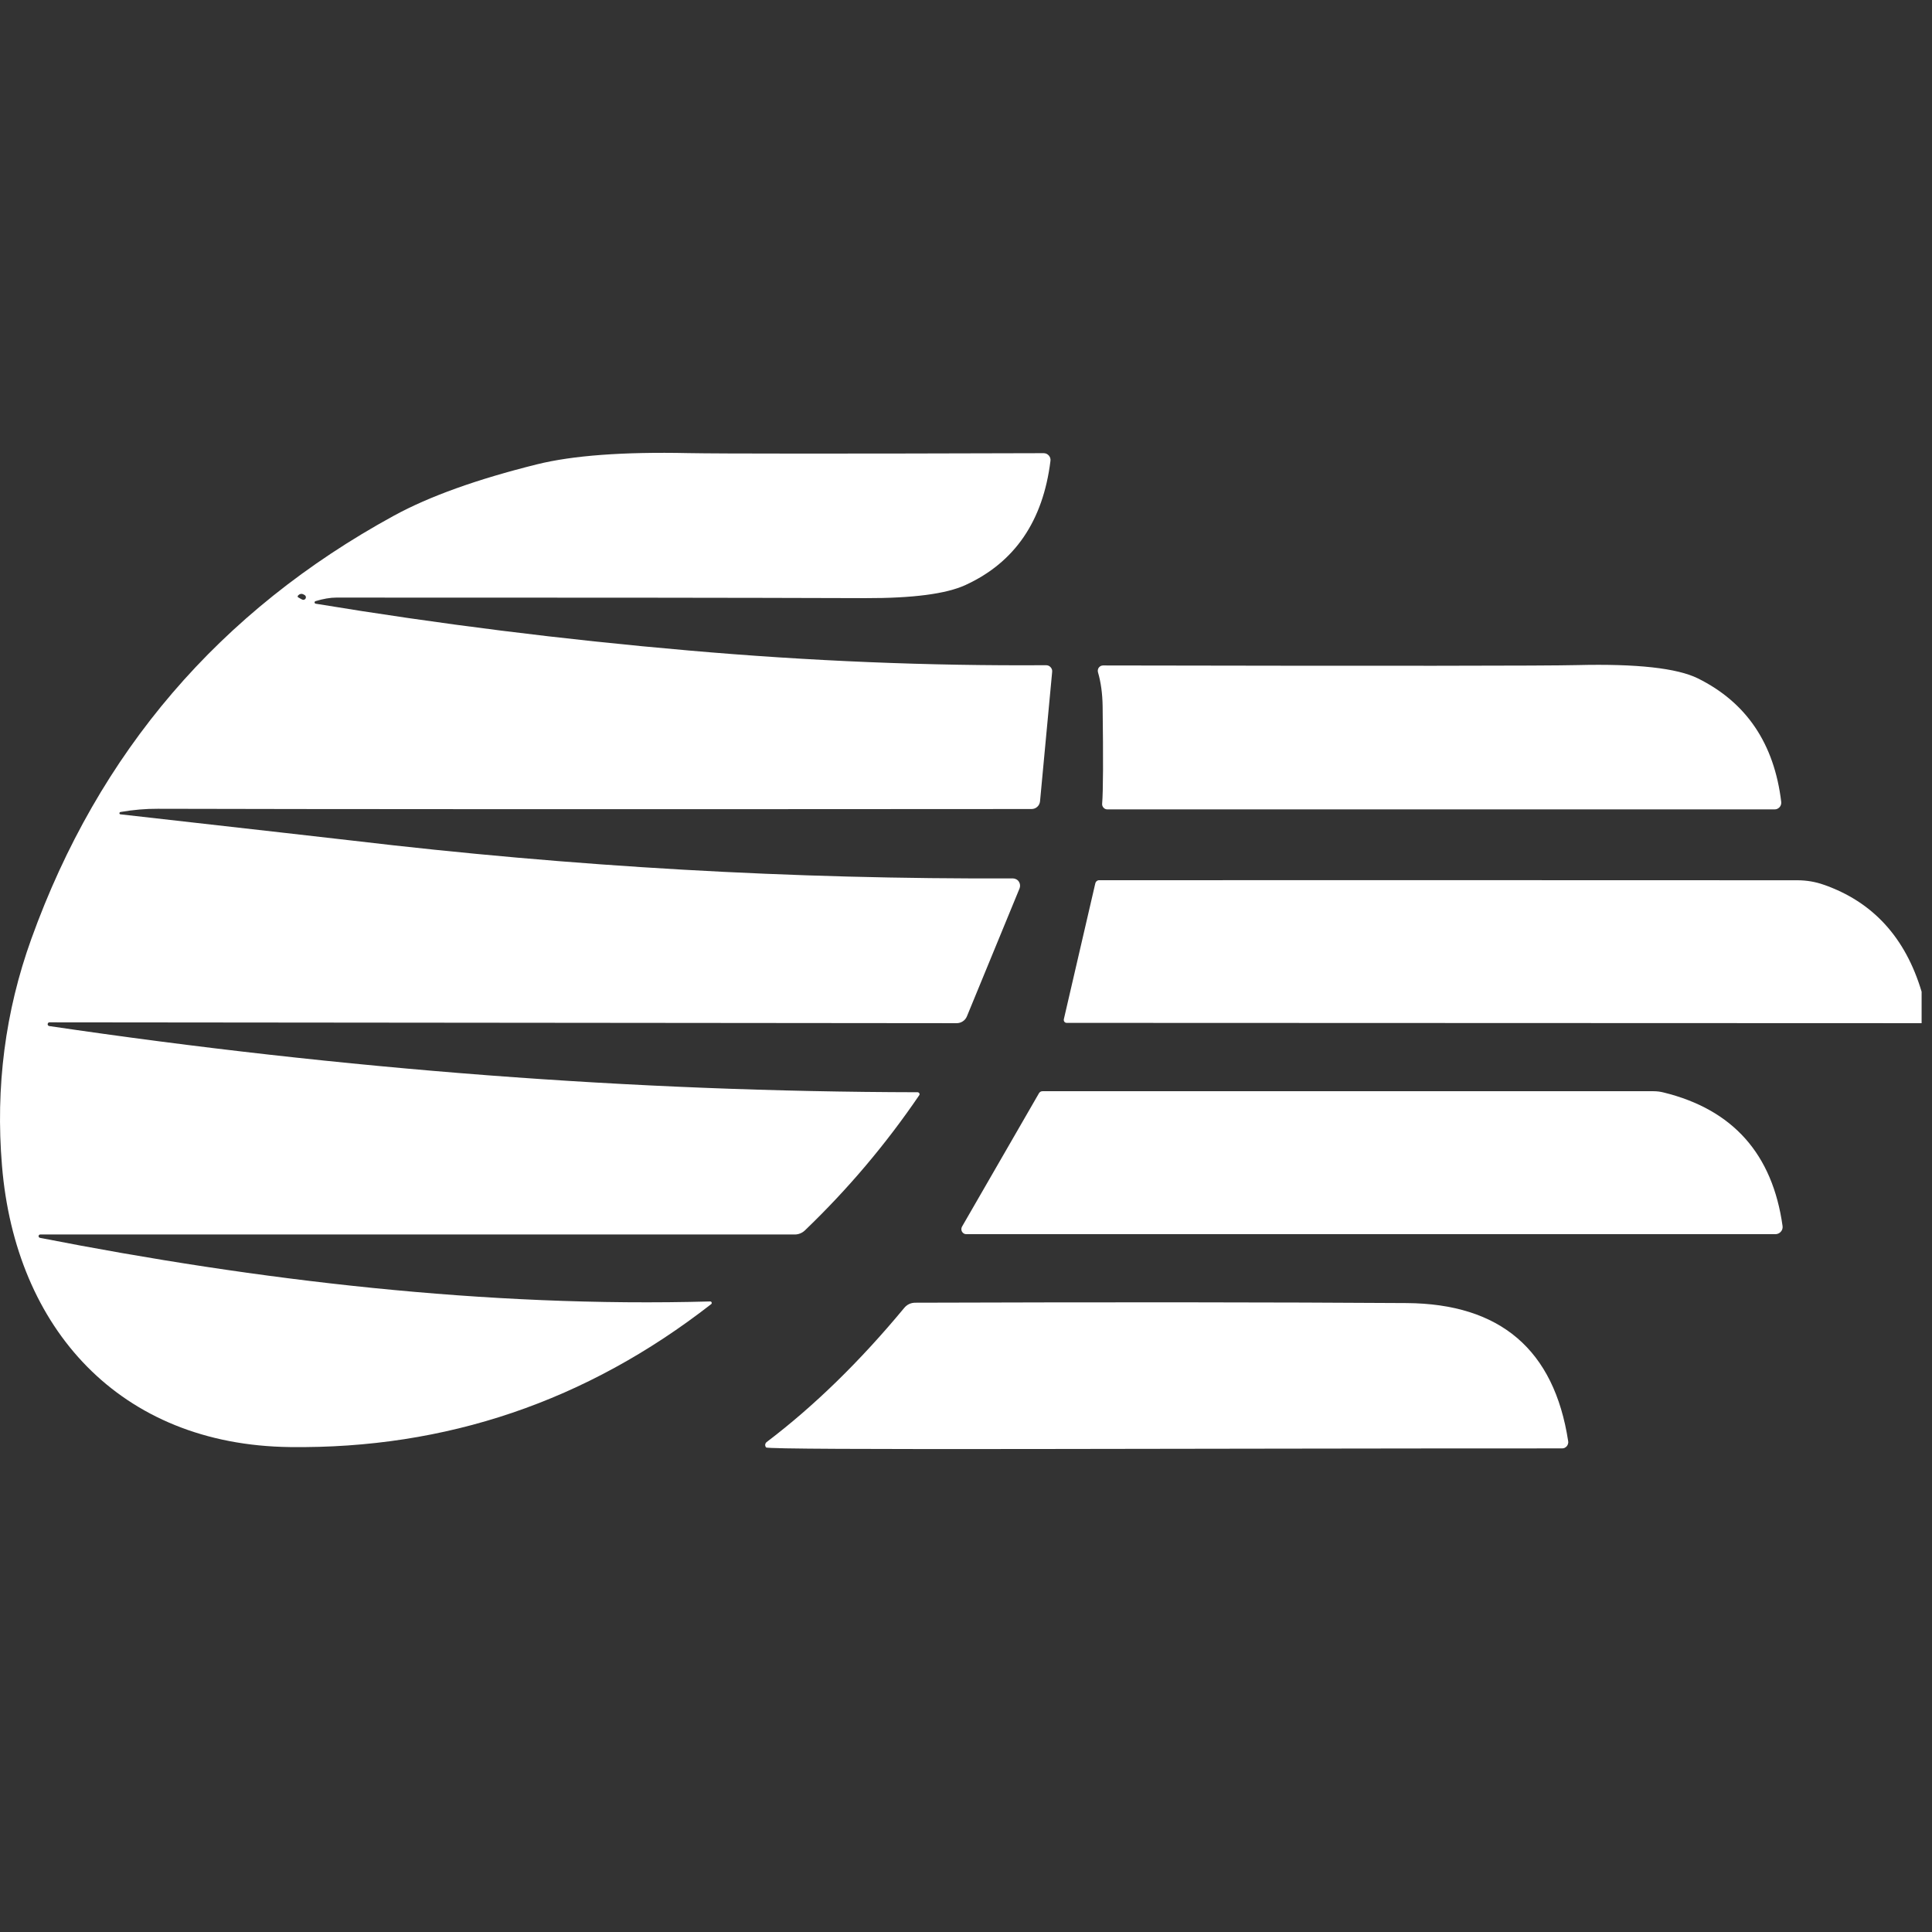
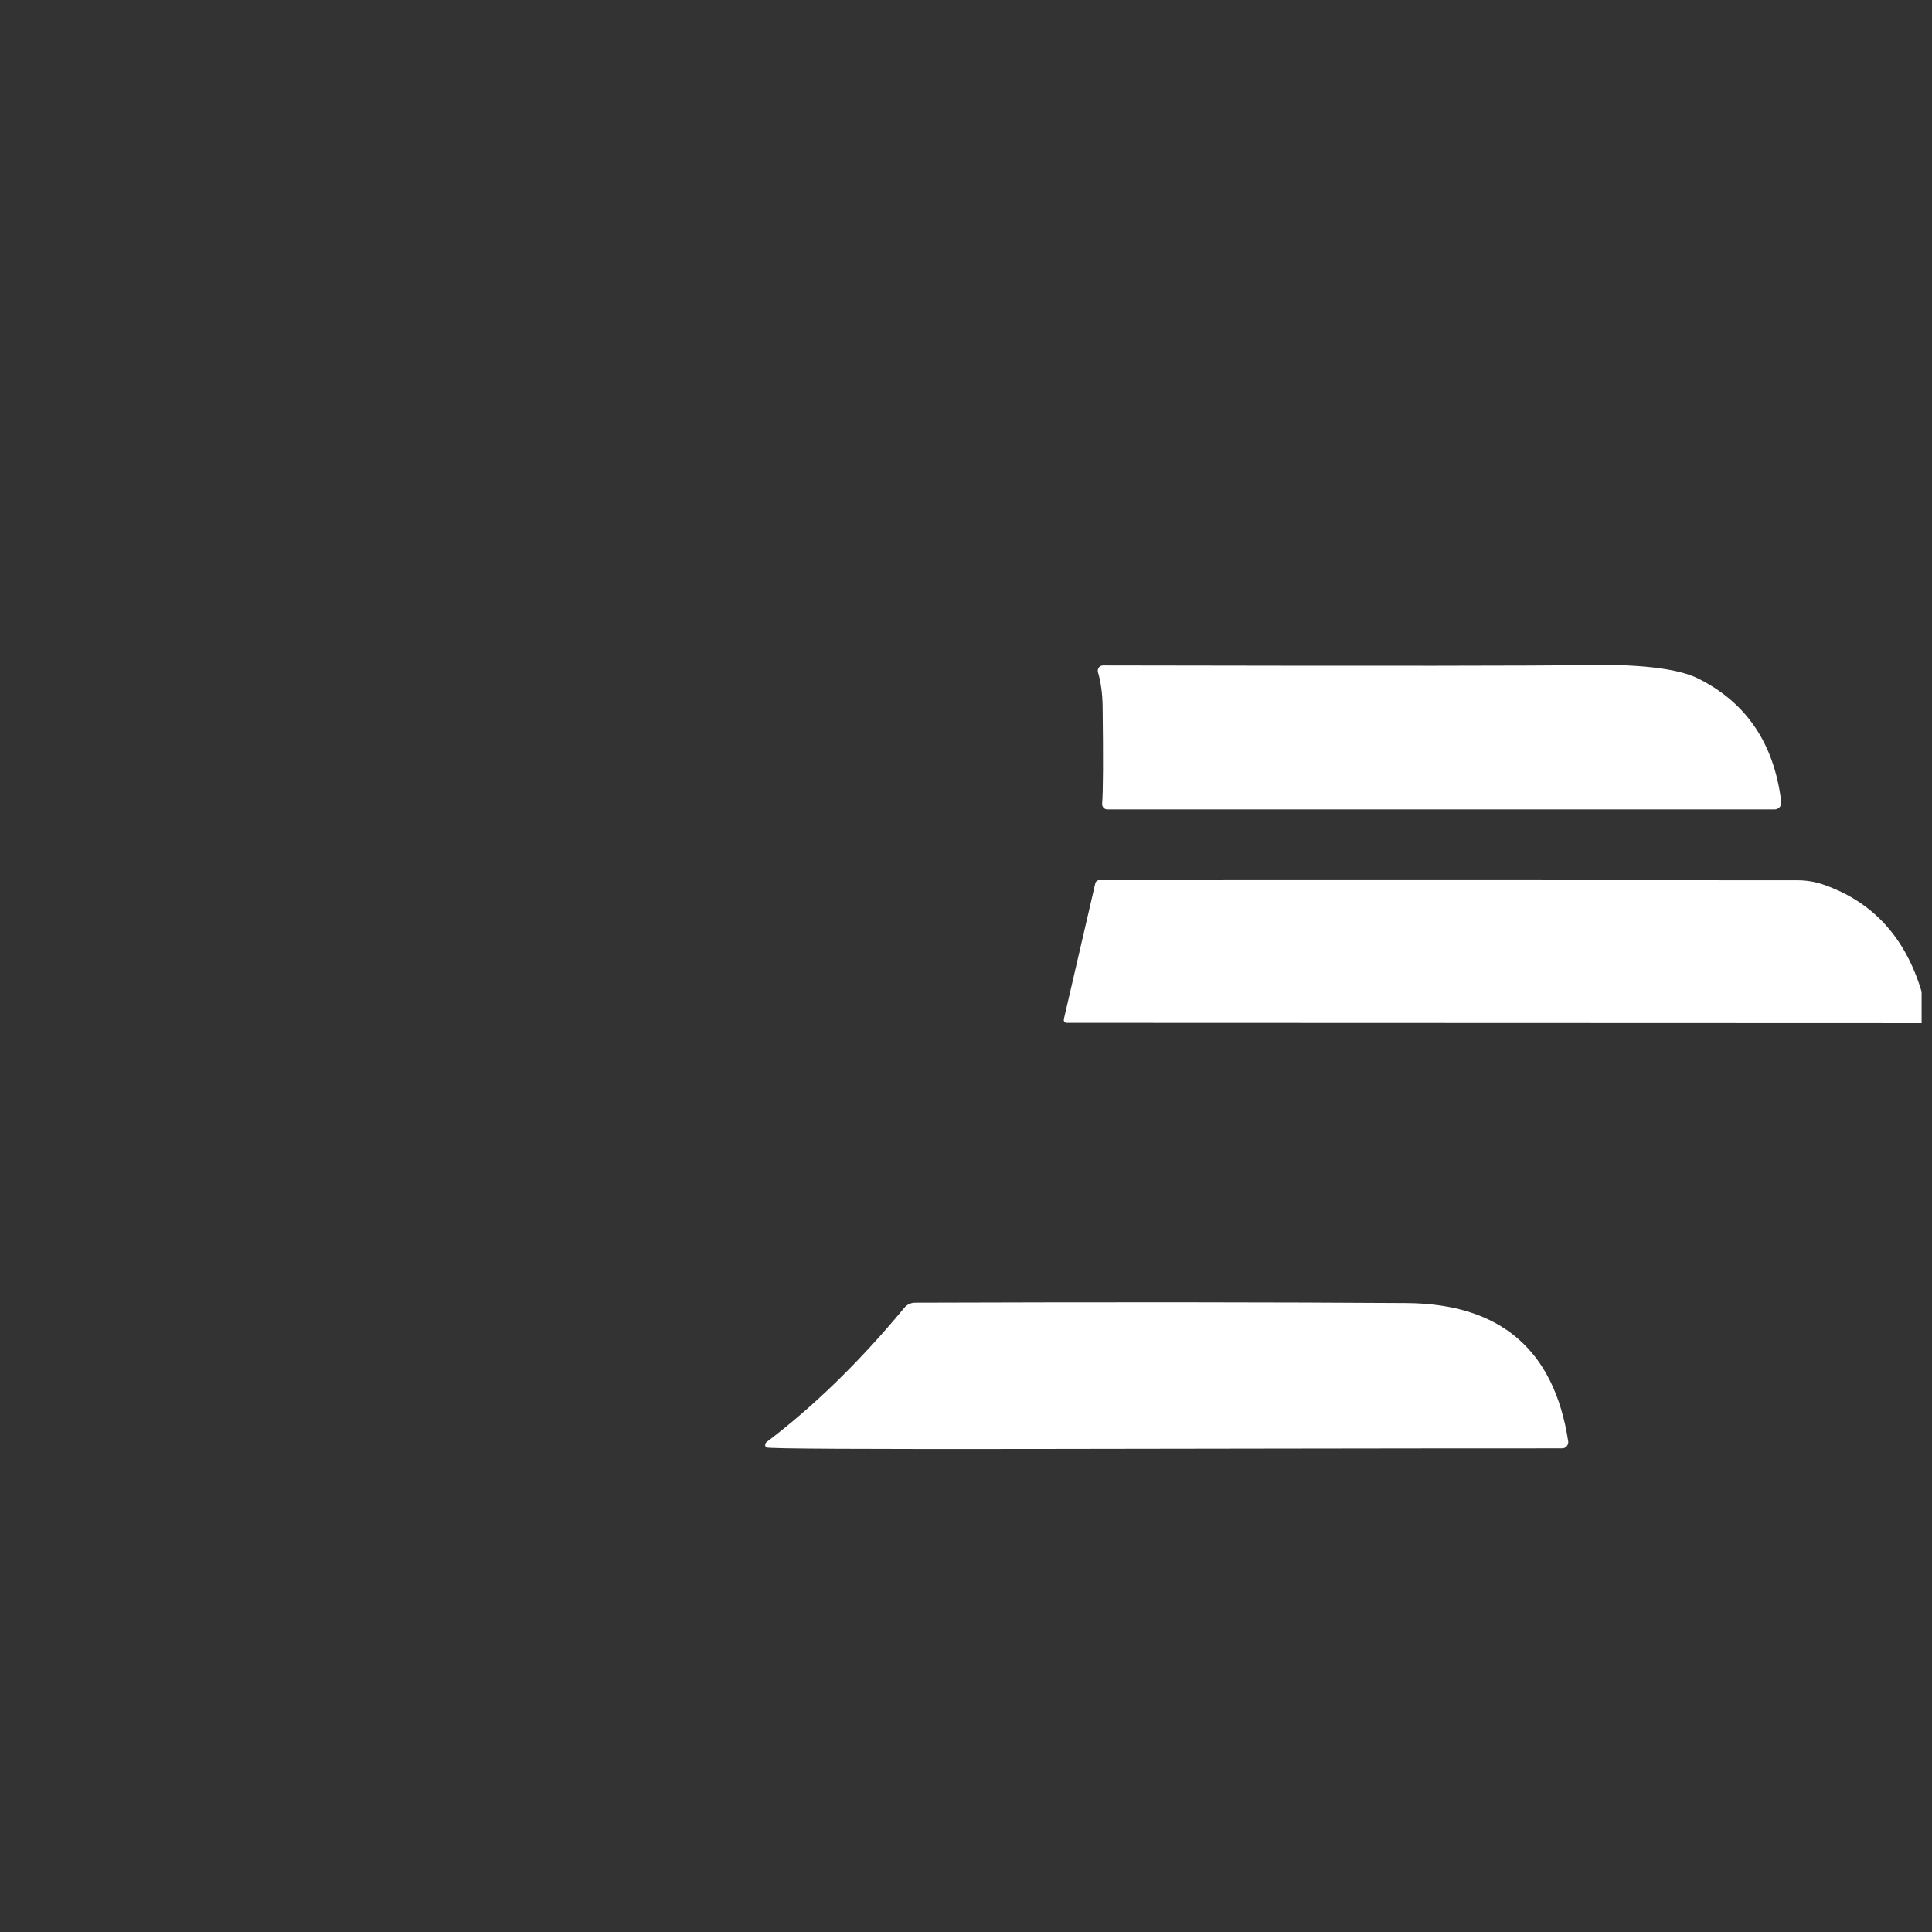
<svg xmlns="http://www.w3.org/2000/svg" width="32" height="32" viewBox="0 0 32 32" fill="none">
  <rect x="0" y="0" width="32" height="32" fill="#333333" stroke="none" />
-   <path d="M0.67 20.447C0.663 20.446 0.655 20.448 0.649 20.453C0.644 20.457 0.64 20.464 0.639 20.471C0.638 20.479 0.64 20.486 0.645 20.492C0.65 20.498 0.657 20.502 0.664 20.503C4.268 21.209 8.065 21.659 11.765 21.556C11.77 21.556 11.774 21.558 11.778 21.561C11.783 21.564 11.786 21.568 11.787 21.573C11.789 21.578 11.789 21.583 11.788 21.587C11.787 21.592 11.784 21.597 11.78 21.6C9.713 23.211 7.387 24 4.803 23.968C1.98 23.934 0.255 22.002 0.033 19.309C-0.076 18.004 0.086 16.752 0.519 15.551C1.633 12.456 3.635 10.12 6.525 8.541C7.111 8.221 7.9 7.938 8.893 7.691C9.485 7.544 10.321 7.482 11.402 7.505C11.943 7.515 13.904 7.516 17.287 7.506C17.303 7.506 17.319 7.51 17.334 7.516C17.348 7.523 17.361 7.533 17.372 7.545C17.383 7.557 17.39 7.571 17.395 7.586C17.4 7.601 17.401 7.617 17.399 7.633C17.276 8.63 16.807 9.316 15.991 9.69C15.671 9.837 15.118 9.909 14.333 9.907C12.27 9.9 9.348 9.897 5.569 9.898C5.471 9.898 5.356 9.917 5.225 9.957C5.22 9.959 5.216 9.962 5.214 9.966C5.211 9.97 5.21 9.975 5.21 9.979C5.211 9.984 5.213 9.989 5.216 9.992C5.219 9.996 5.223 9.998 5.228 9.999C7.27 10.336 9.329 10.594 11.404 10.774C13.411 10.95 15.385 11.031 17.326 11.018C17.34 11.018 17.354 11.021 17.367 11.026C17.38 11.032 17.392 11.04 17.401 11.051C17.411 11.061 17.418 11.074 17.423 11.087C17.427 11.101 17.429 11.115 17.427 11.129L17.226 13.274C17.222 13.309 17.206 13.341 17.18 13.364C17.154 13.388 17.12 13.4 17.085 13.4C10.035 13.405 5.21 13.403 2.612 13.396C2.415 13.395 2.21 13.412 1.997 13.449C1.992 13.449 1.987 13.452 1.983 13.456C1.98 13.46 1.978 13.465 1.978 13.47C1.978 13.475 1.98 13.48 1.983 13.483C1.987 13.487 1.992 13.488 1.997 13.488C4.351 13.754 5.628 13.898 5.828 13.922C9.481 14.356 13.129 14.565 16.774 14.549C16.794 14.549 16.814 14.554 16.831 14.563C16.849 14.572 16.864 14.585 16.875 14.602C16.886 14.618 16.893 14.637 16.895 14.657C16.897 14.677 16.894 14.697 16.887 14.715L16.015 16.834C16.001 16.868 15.978 16.896 15.948 16.916C15.918 16.936 15.882 16.947 15.846 16.947L0.819 16.933C0.812 16.933 0.806 16.935 0.801 16.939C0.796 16.944 0.792 16.95 0.791 16.956L0.789 16.961C0.789 16.969 0.791 16.977 0.796 16.984C0.802 16.99 0.809 16.994 0.817 16.995C5.703 17.716 10.497 18.082 15.199 18.091C15.204 18.091 15.21 18.093 15.215 18.096C15.22 18.099 15.225 18.104 15.227 18.109C15.23 18.114 15.231 18.12 15.231 18.125C15.23 18.131 15.229 18.136 15.225 18.141C14.672 18.953 14.041 19.699 13.332 20.379C13.287 20.422 13.227 20.447 13.165 20.447H0.67ZM5.047 9.857C5.021 9.84 5 9.834 4.984 9.837C4.975 9.838 4.966 9.842 4.958 9.846C4.95 9.851 4.943 9.857 4.938 9.862C4.933 9.868 4.93 9.874 4.93 9.88C4.93 9.885 4.933 9.89 4.937 9.893C4.984 9.922 5.013 9.936 5.023 9.935C5.033 9.935 5.042 9.933 5.049 9.927C5.057 9.922 5.062 9.914 5.065 9.905C5.068 9.896 5.067 9.887 5.064 9.878C5.061 9.869 5.055 9.862 5.047 9.857Z" fill="white" />
  <path d="M18.186 11.135C18.182 11.122 18.182 11.108 18.184 11.095C18.186 11.081 18.192 11.068 18.2 11.057C18.208 11.046 18.219 11.038 18.231 11.031C18.244 11.025 18.257 11.022 18.271 11.022C22.993 11.031 25.611 11.029 26.123 11.016C27.111 10.992 27.777 11.066 28.122 11.236C28.927 11.635 29.387 12.317 29.503 13.284C29.504 13.3 29.503 13.315 29.498 13.33C29.493 13.345 29.486 13.358 29.475 13.37C29.465 13.381 29.452 13.39 29.438 13.397C29.424 13.403 29.409 13.406 29.393 13.406H18.343C18.33 13.406 18.318 13.404 18.307 13.399C18.296 13.394 18.286 13.387 18.278 13.378C18.27 13.369 18.263 13.358 18.259 13.347C18.255 13.335 18.254 13.323 18.255 13.311C18.272 13.104 18.274 12.567 18.263 11.699C18.26 11.487 18.234 11.299 18.186 11.135Z" fill="white" />
  <path d="M31.828 16.426V16.947L17.667 16.942C17.66 16.942 17.653 16.94 17.646 16.937C17.64 16.934 17.634 16.93 17.63 16.924C17.625 16.919 17.622 16.912 17.621 16.905C17.619 16.898 17.619 16.891 17.62 16.884L18.142 14.63C18.145 14.616 18.153 14.603 18.165 14.594C18.176 14.584 18.19 14.579 18.205 14.579C22.178 14.578 26.032 14.578 29.768 14.58C29.922 14.58 30.069 14.605 30.207 14.654C31.02 14.937 31.56 15.528 31.828 16.426Z" fill="white" />
-   <path d="M15.934 20.317L17.21 18.105C17.216 18.096 17.224 18.088 17.234 18.082C17.244 18.077 17.255 18.074 17.266 18.074H27.388C27.444 18.074 27.5 18.081 27.555 18.095C28.703 18.377 29.359 19.115 29.525 20.308C29.527 20.325 29.526 20.341 29.521 20.358C29.516 20.374 29.507 20.389 29.496 20.401C29.485 20.414 29.471 20.424 29.456 20.431C29.44 20.438 29.423 20.442 29.406 20.442H16.006C15.992 20.442 15.977 20.439 15.964 20.431C15.952 20.424 15.941 20.413 15.934 20.401C15.927 20.388 15.923 20.373 15.923 20.359C15.923 20.344 15.927 20.33 15.934 20.317Z" fill="white" />
  <path d="M12.689 23.974C12.683 23.968 12.679 23.96 12.677 23.952C12.674 23.944 12.673 23.936 12.674 23.927C12.675 23.919 12.678 23.911 12.682 23.904C12.686 23.897 12.691 23.89 12.698 23.885C13.484 23.289 14.243 22.549 14.977 21.663C14.999 21.636 15.027 21.614 15.058 21.599C15.09 21.584 15.125 21.577 15.16 21.577C18.448 21.566 21.161 21.569 23.297 21.583C24.849 21.593 25.742 22.356 25.974 23.871C25.977 23.886 25.976 23.901 25.971 23.915C25.967 23.93 25.96 23.943 25.951 23.954C25.941 23.965 25.929 23.974 25.916 23.981C25.902 23.987 25.887 23.99 25.873 23.99C19.63 23.989 12.732 24.024 12.689 23.974Z" fill="white" />
</svg>